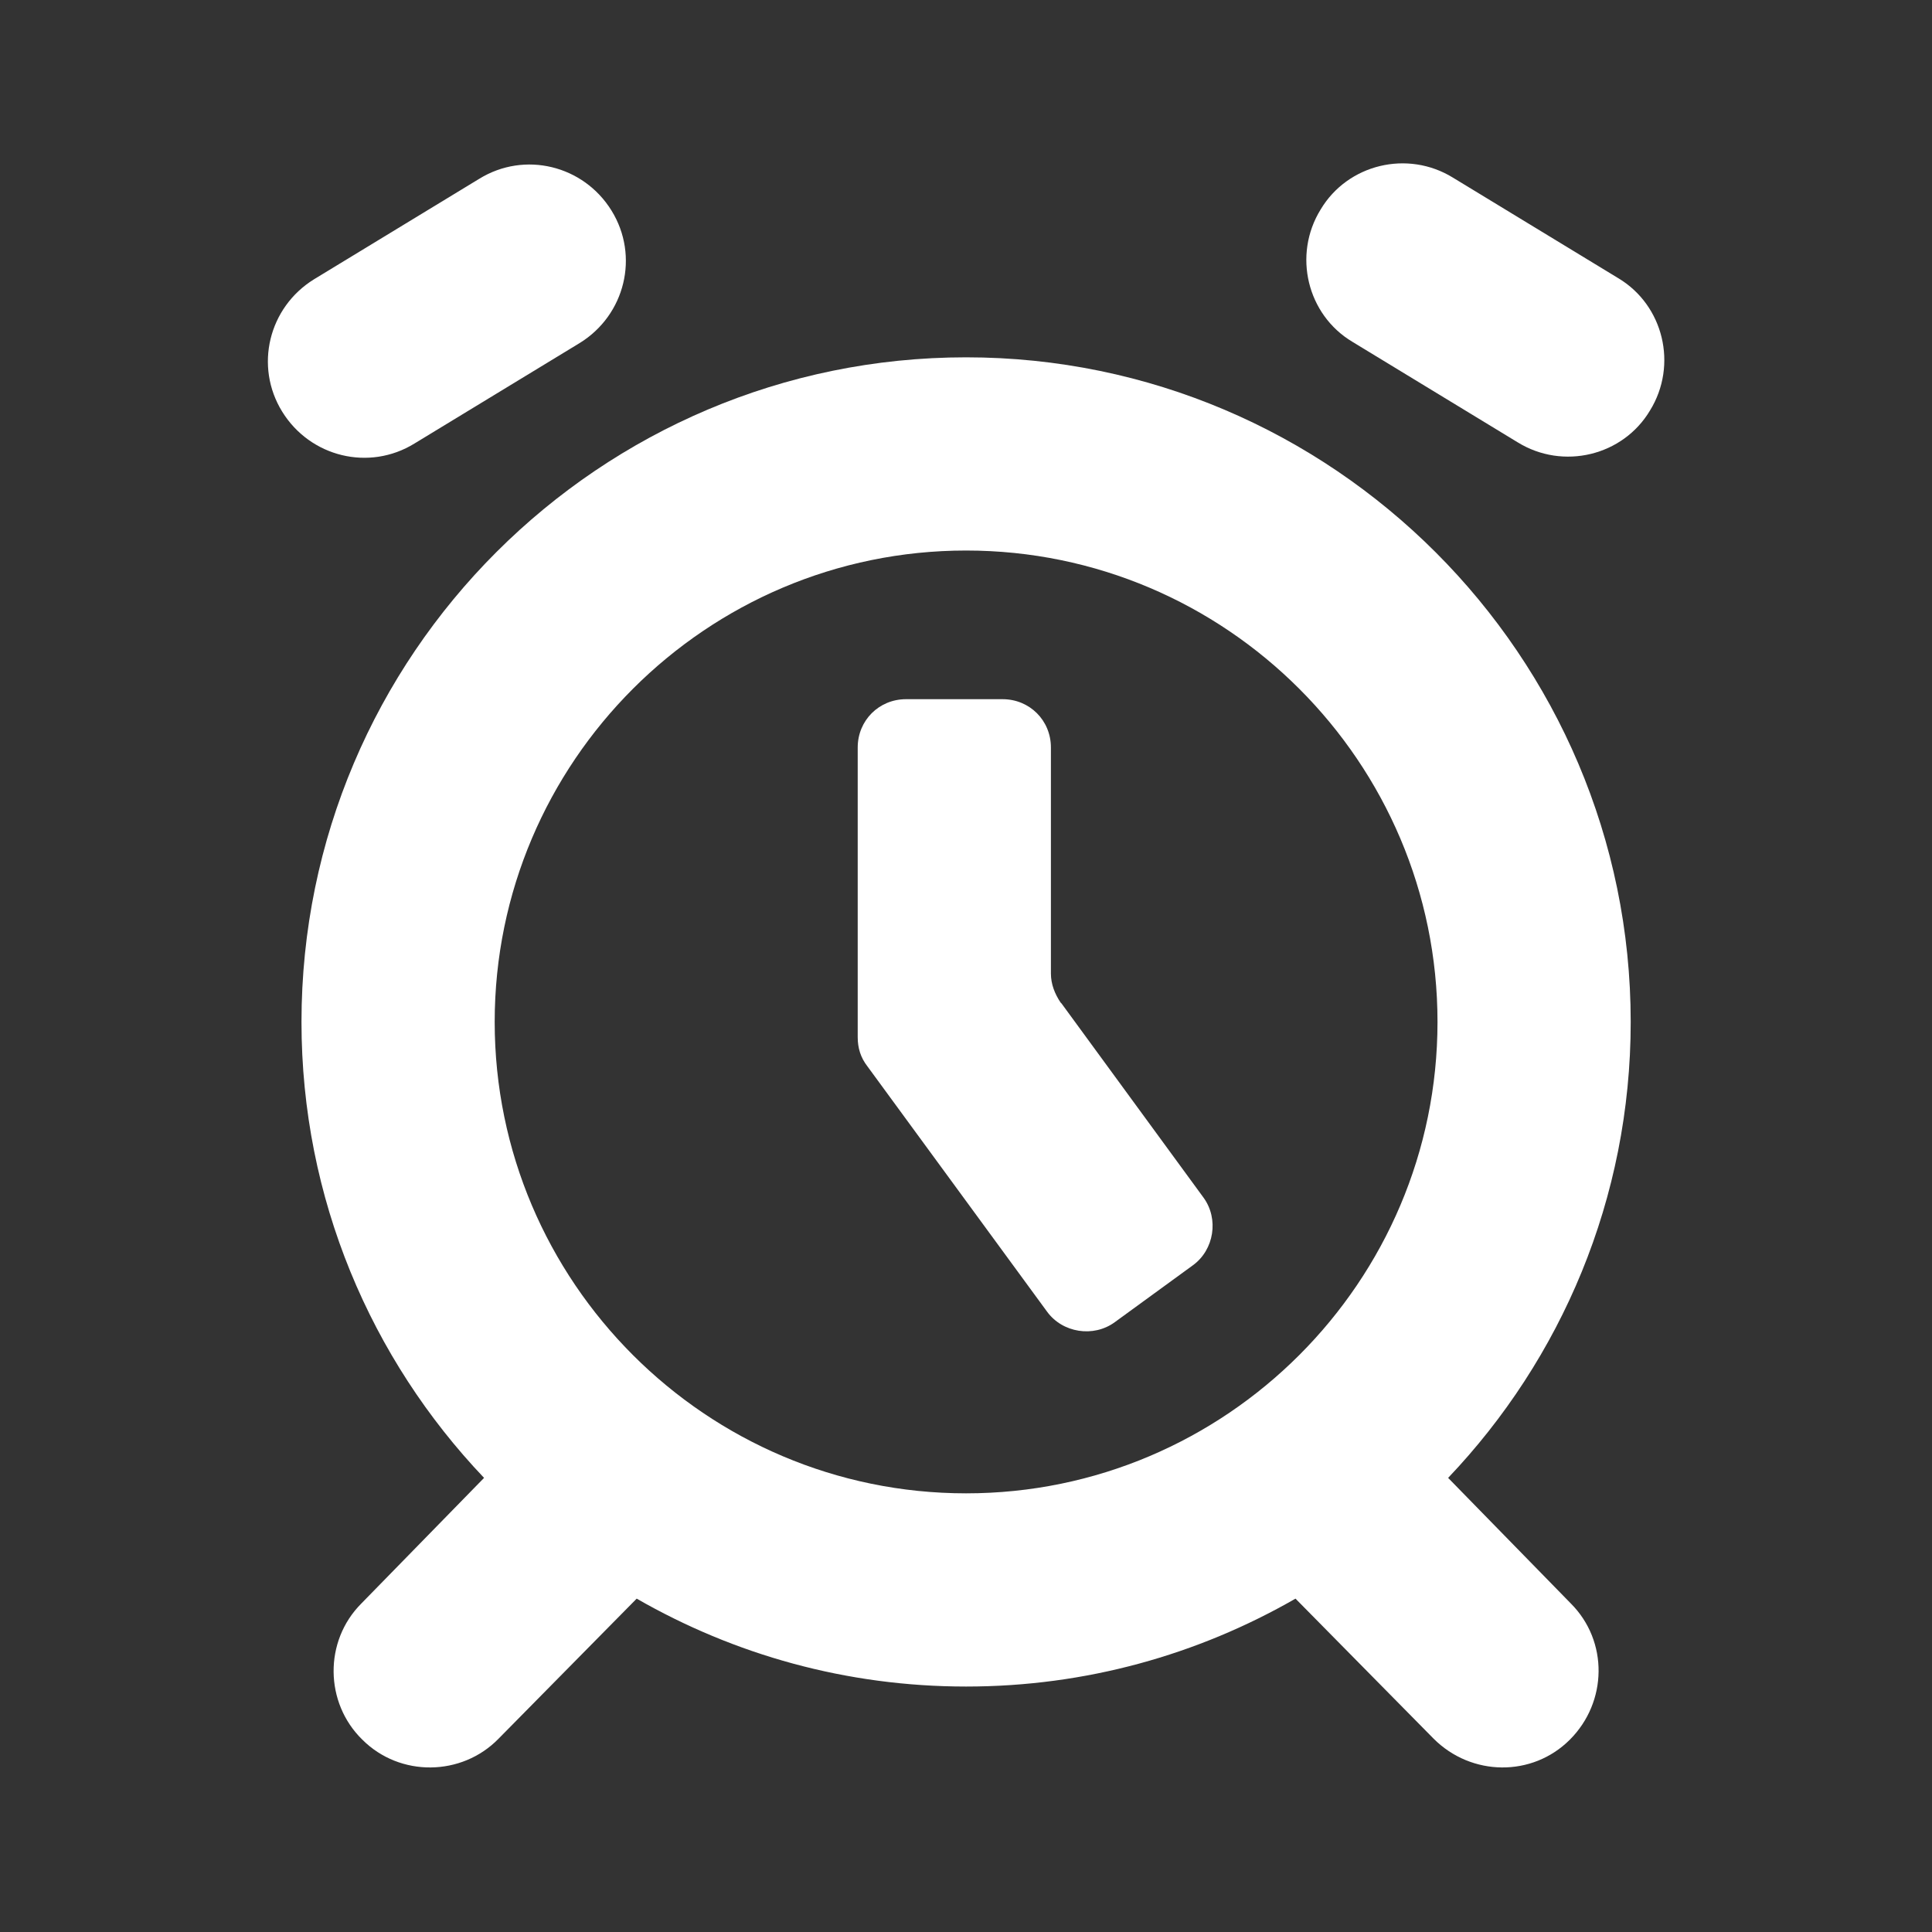
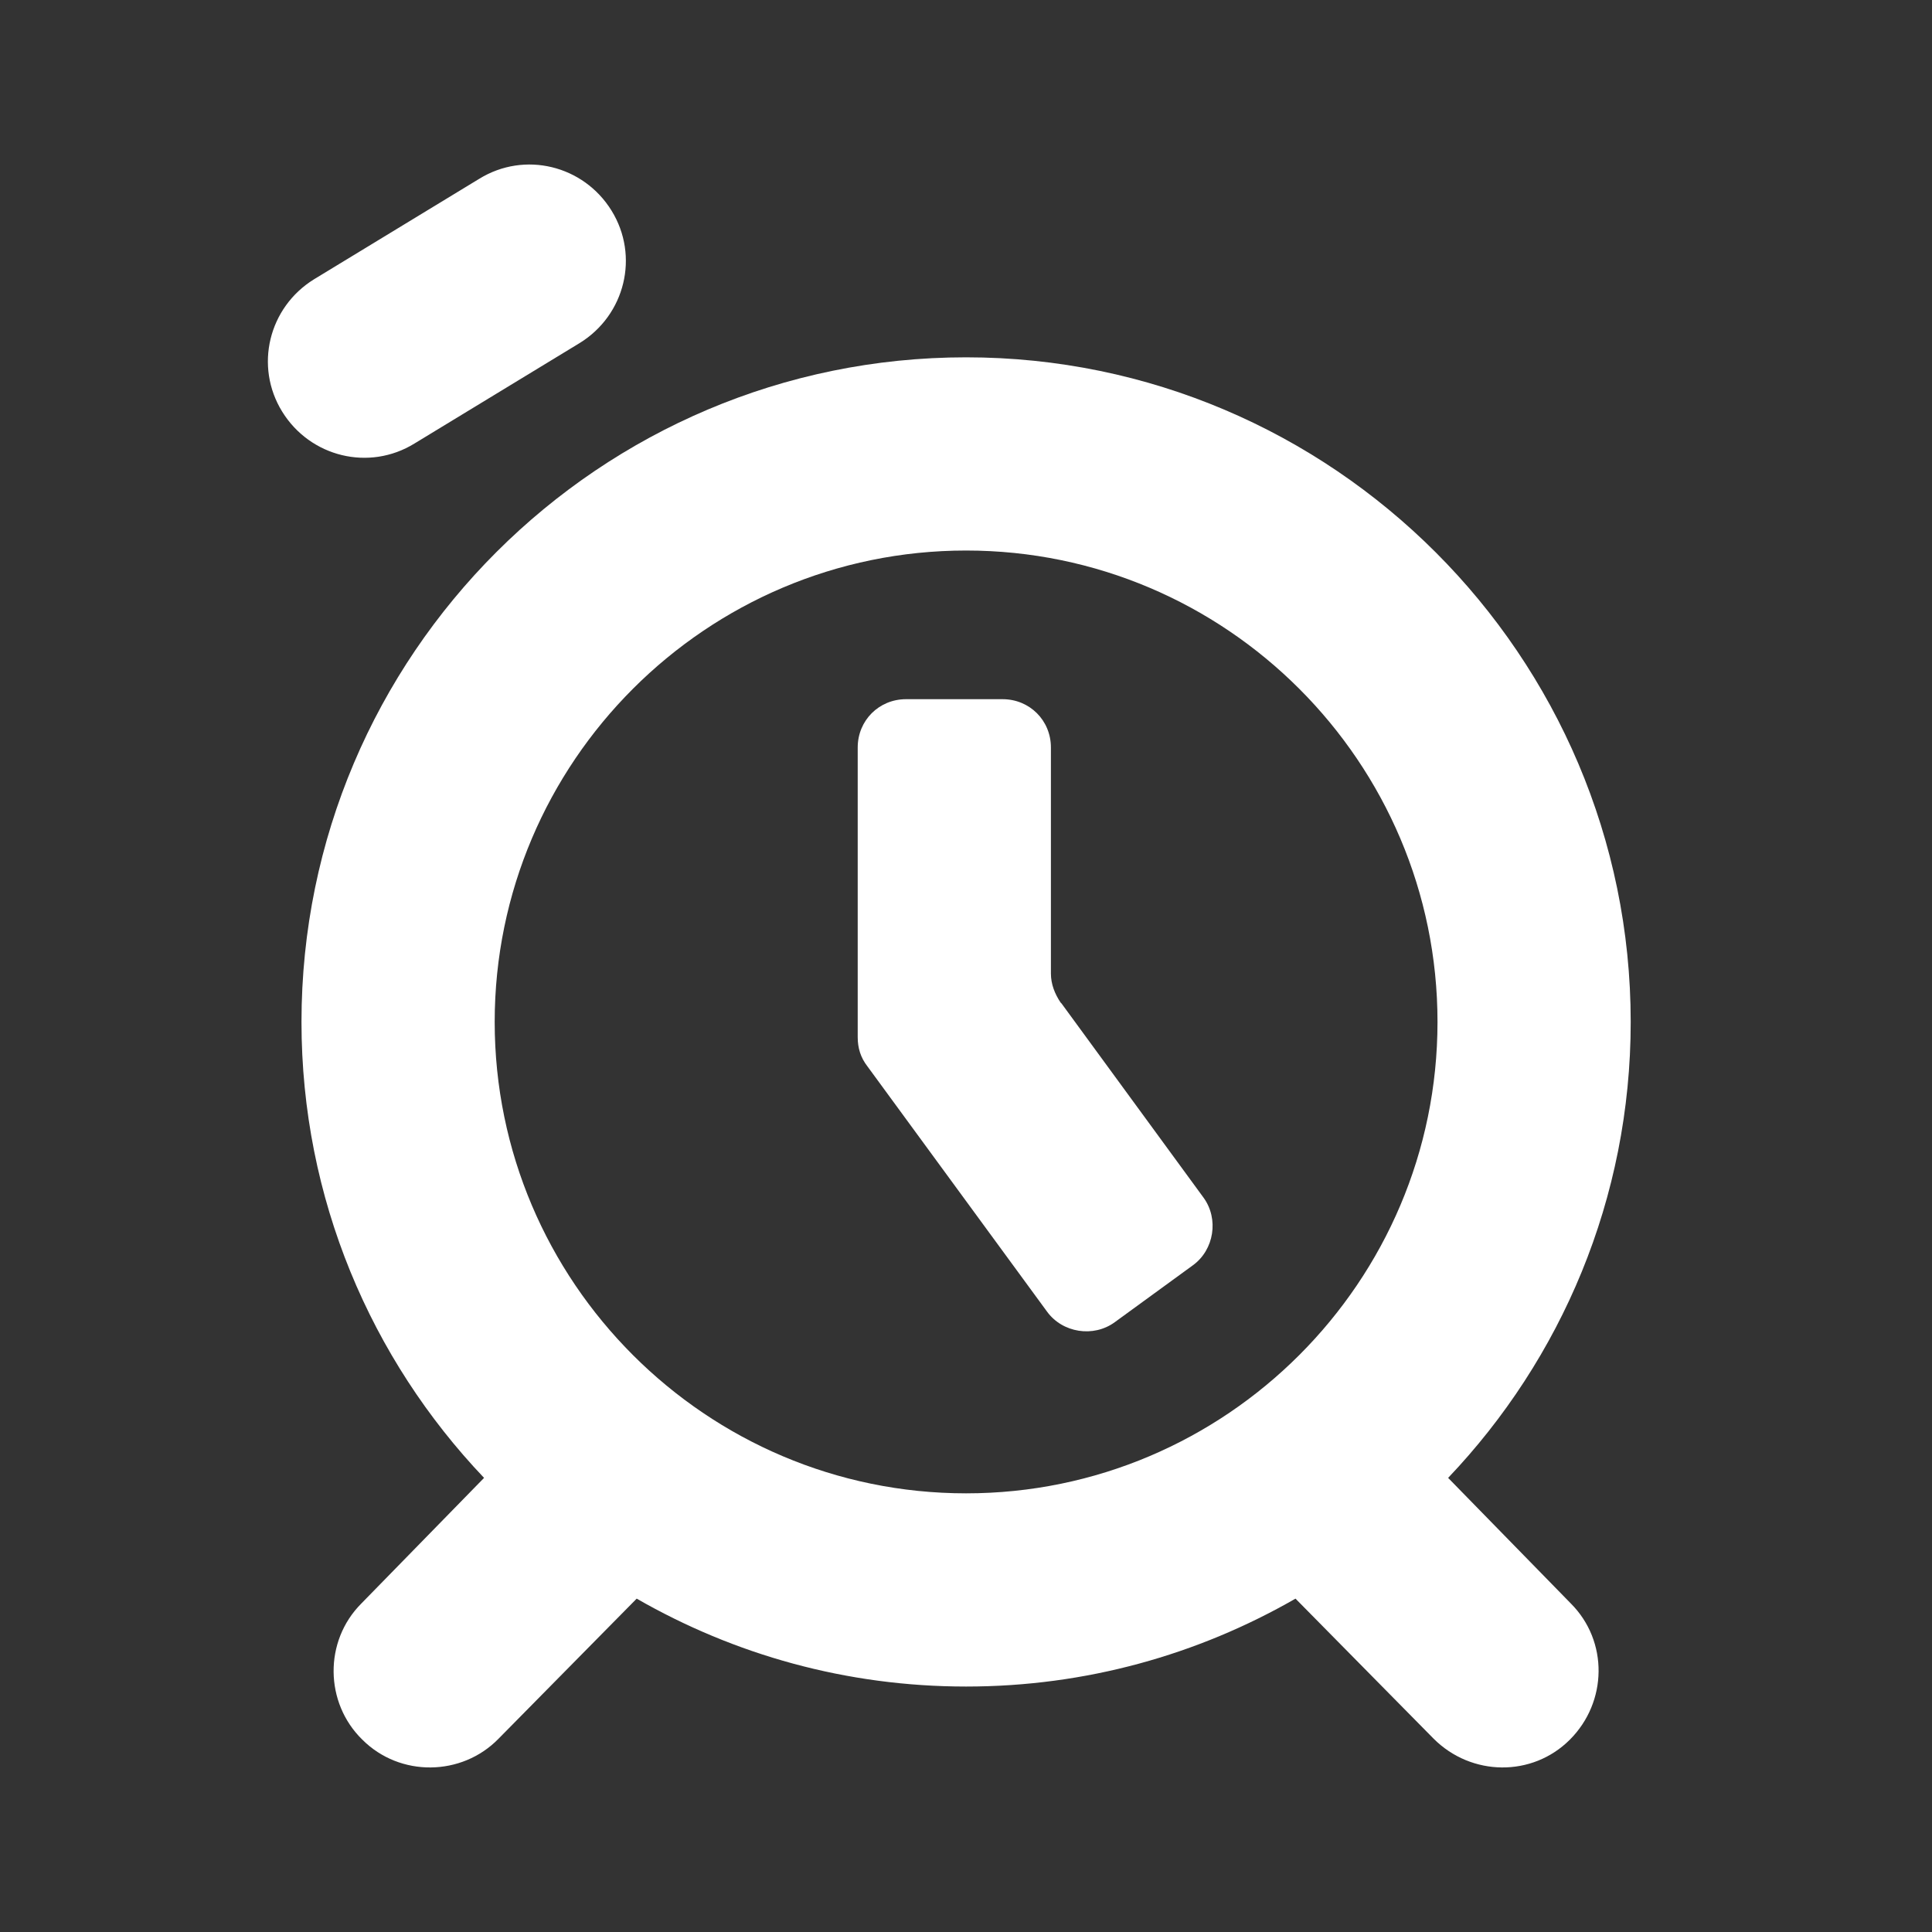
<svg xmlns="http://www.w3.org/2000/svg" width="20" height="20" viewBox="0 0 20 20" fill="none">
  <rect x="0" y="0" width="20" height="20" fill="#333333" stroke="none" />
  <path d="M10.001 3.699C6.211 3.699 3.121 6.779 3.121 10.579C3.121 12.409 3.841 14.069 5.011 15.299L3.741 16.599C3.351 16.989 3.361 17.629 3.751 18.009C4.141 18.399 4.781 18.389 5.161 17.999L6.591 16.549C7.601 17.129 8.761 17.459 10.001 17.459C11.241 17.459 12.401 17.129 13.411 16.549L14.841 17.999C15.231 18.389 15.861 18.399 16.251 18.009C16.641 17.619 16.651 16.989 16.261 16.599L14.991 15.299C16.161 14.069 16.881 12.409 16.881 10.579C16.881 6.789 13.791 3.699 10.001 3.699V3.699ZM5.121 10.579C5.121 7.889 7.311 5.699 10.001 5.699C12.691 5.699 14.881 7.889 14.881 10.579C14.881 13.269 12.691 15.459 10.001 15.459C7.311 15.459 5.121 13.269 5.121 10.579V10.579Z" fill="white" />
-   <path d="M16.751 2.879L15.041 1.839C14.571 1.549 13.951 1.699 13.671 2.169C13.381 2.639 13.531 3.259 14.001 3.539L15.711 4.579C16.181 4.869 16.801 4.719 17.081 4.249C17.371 3.779 17.221 3.159 16.751 2.879Z" fill="white" />
  <path d="M4.291 4.591L6.001 3.551C6.471 3.261 6.621 2.651 6.331 2.181C6.041 1.711 5.431 1.561 4.961 1.851L3.251 2.891C2.781 3.181 2.631 3.791 2.921 4.261C3.211 4.731 3.821 4.881 4.291 4.591Z" fill="white" />
  <path d="M10.979 10.378C10.919 10.288 10.879 10.188 10.879 10.078V7.738C10.879 7.458 10.659 7.238 10.379 7.238H9.379C9.099 7.238 8.879 7.458 8.879 7.738V10.738C8.879 10.848 8.909 10.948 8.979 11.038L10.839 13.578C10.999 13.798 11.319 13.848 11.539 13.688L12.349 13.098C12.569 12.938 12.619 12.618 12.459 12.398L10.989 10.388L10.979 10.378Z" fill="white" />
</svg>